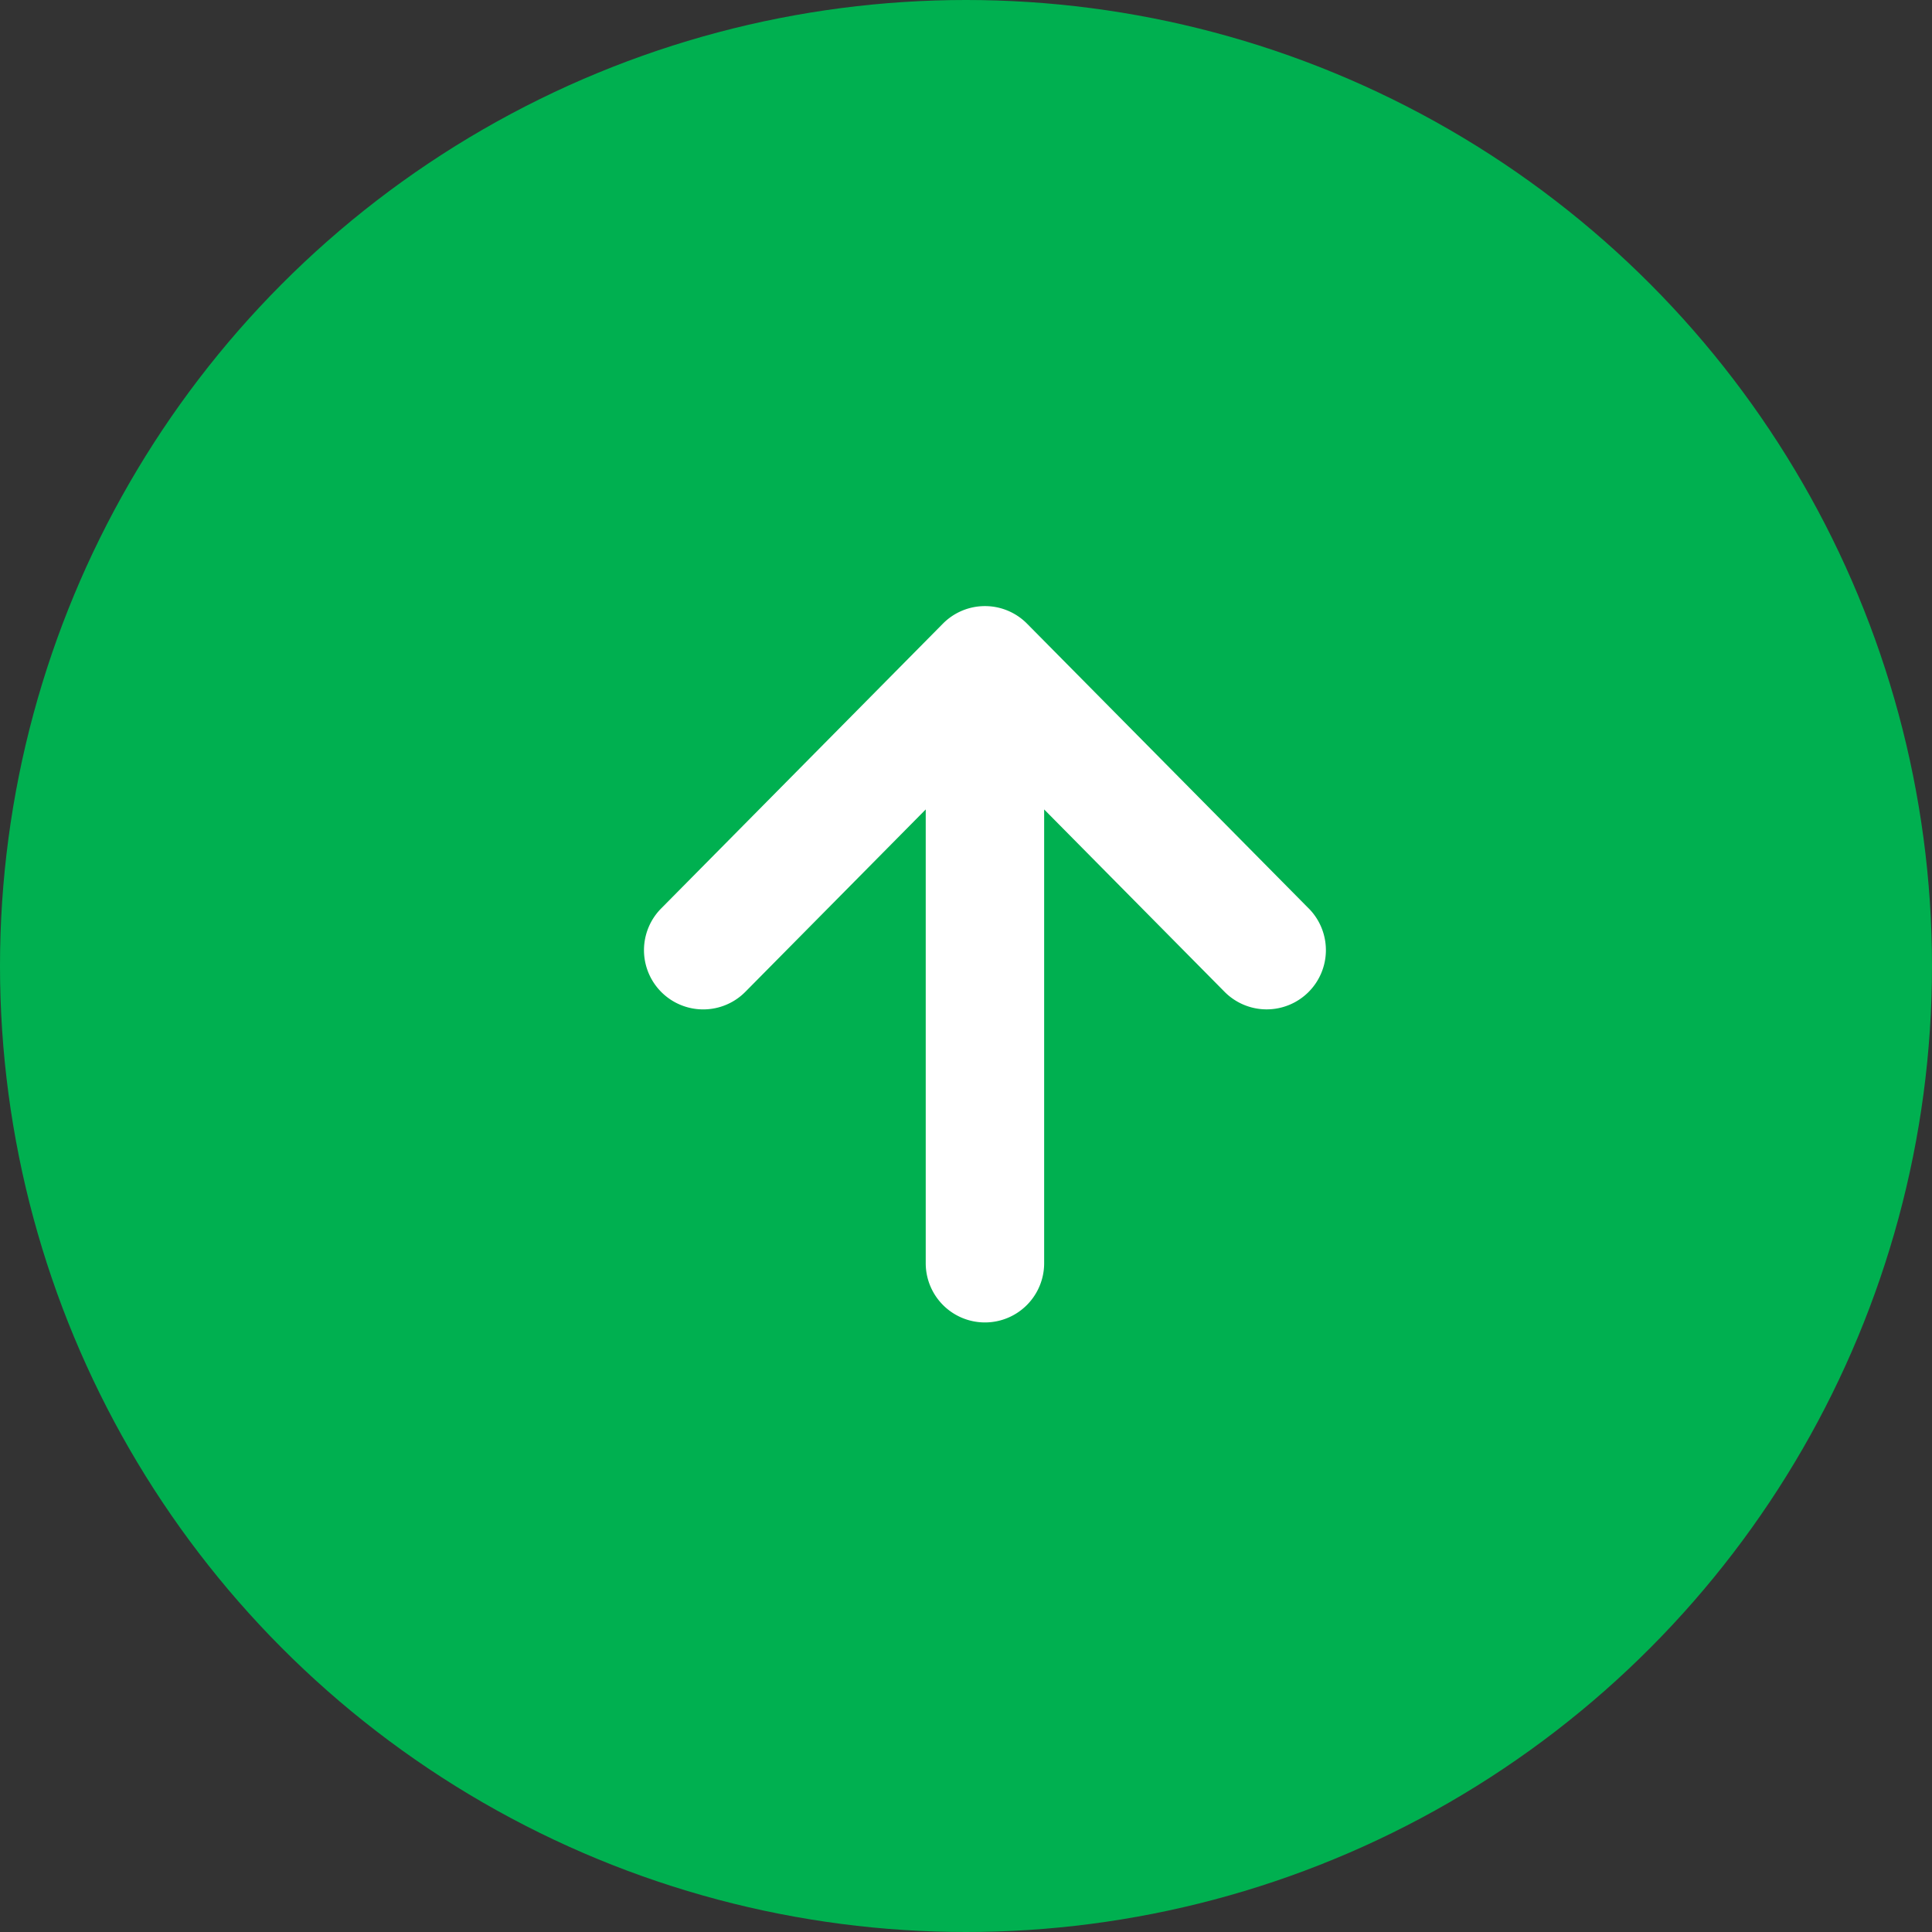
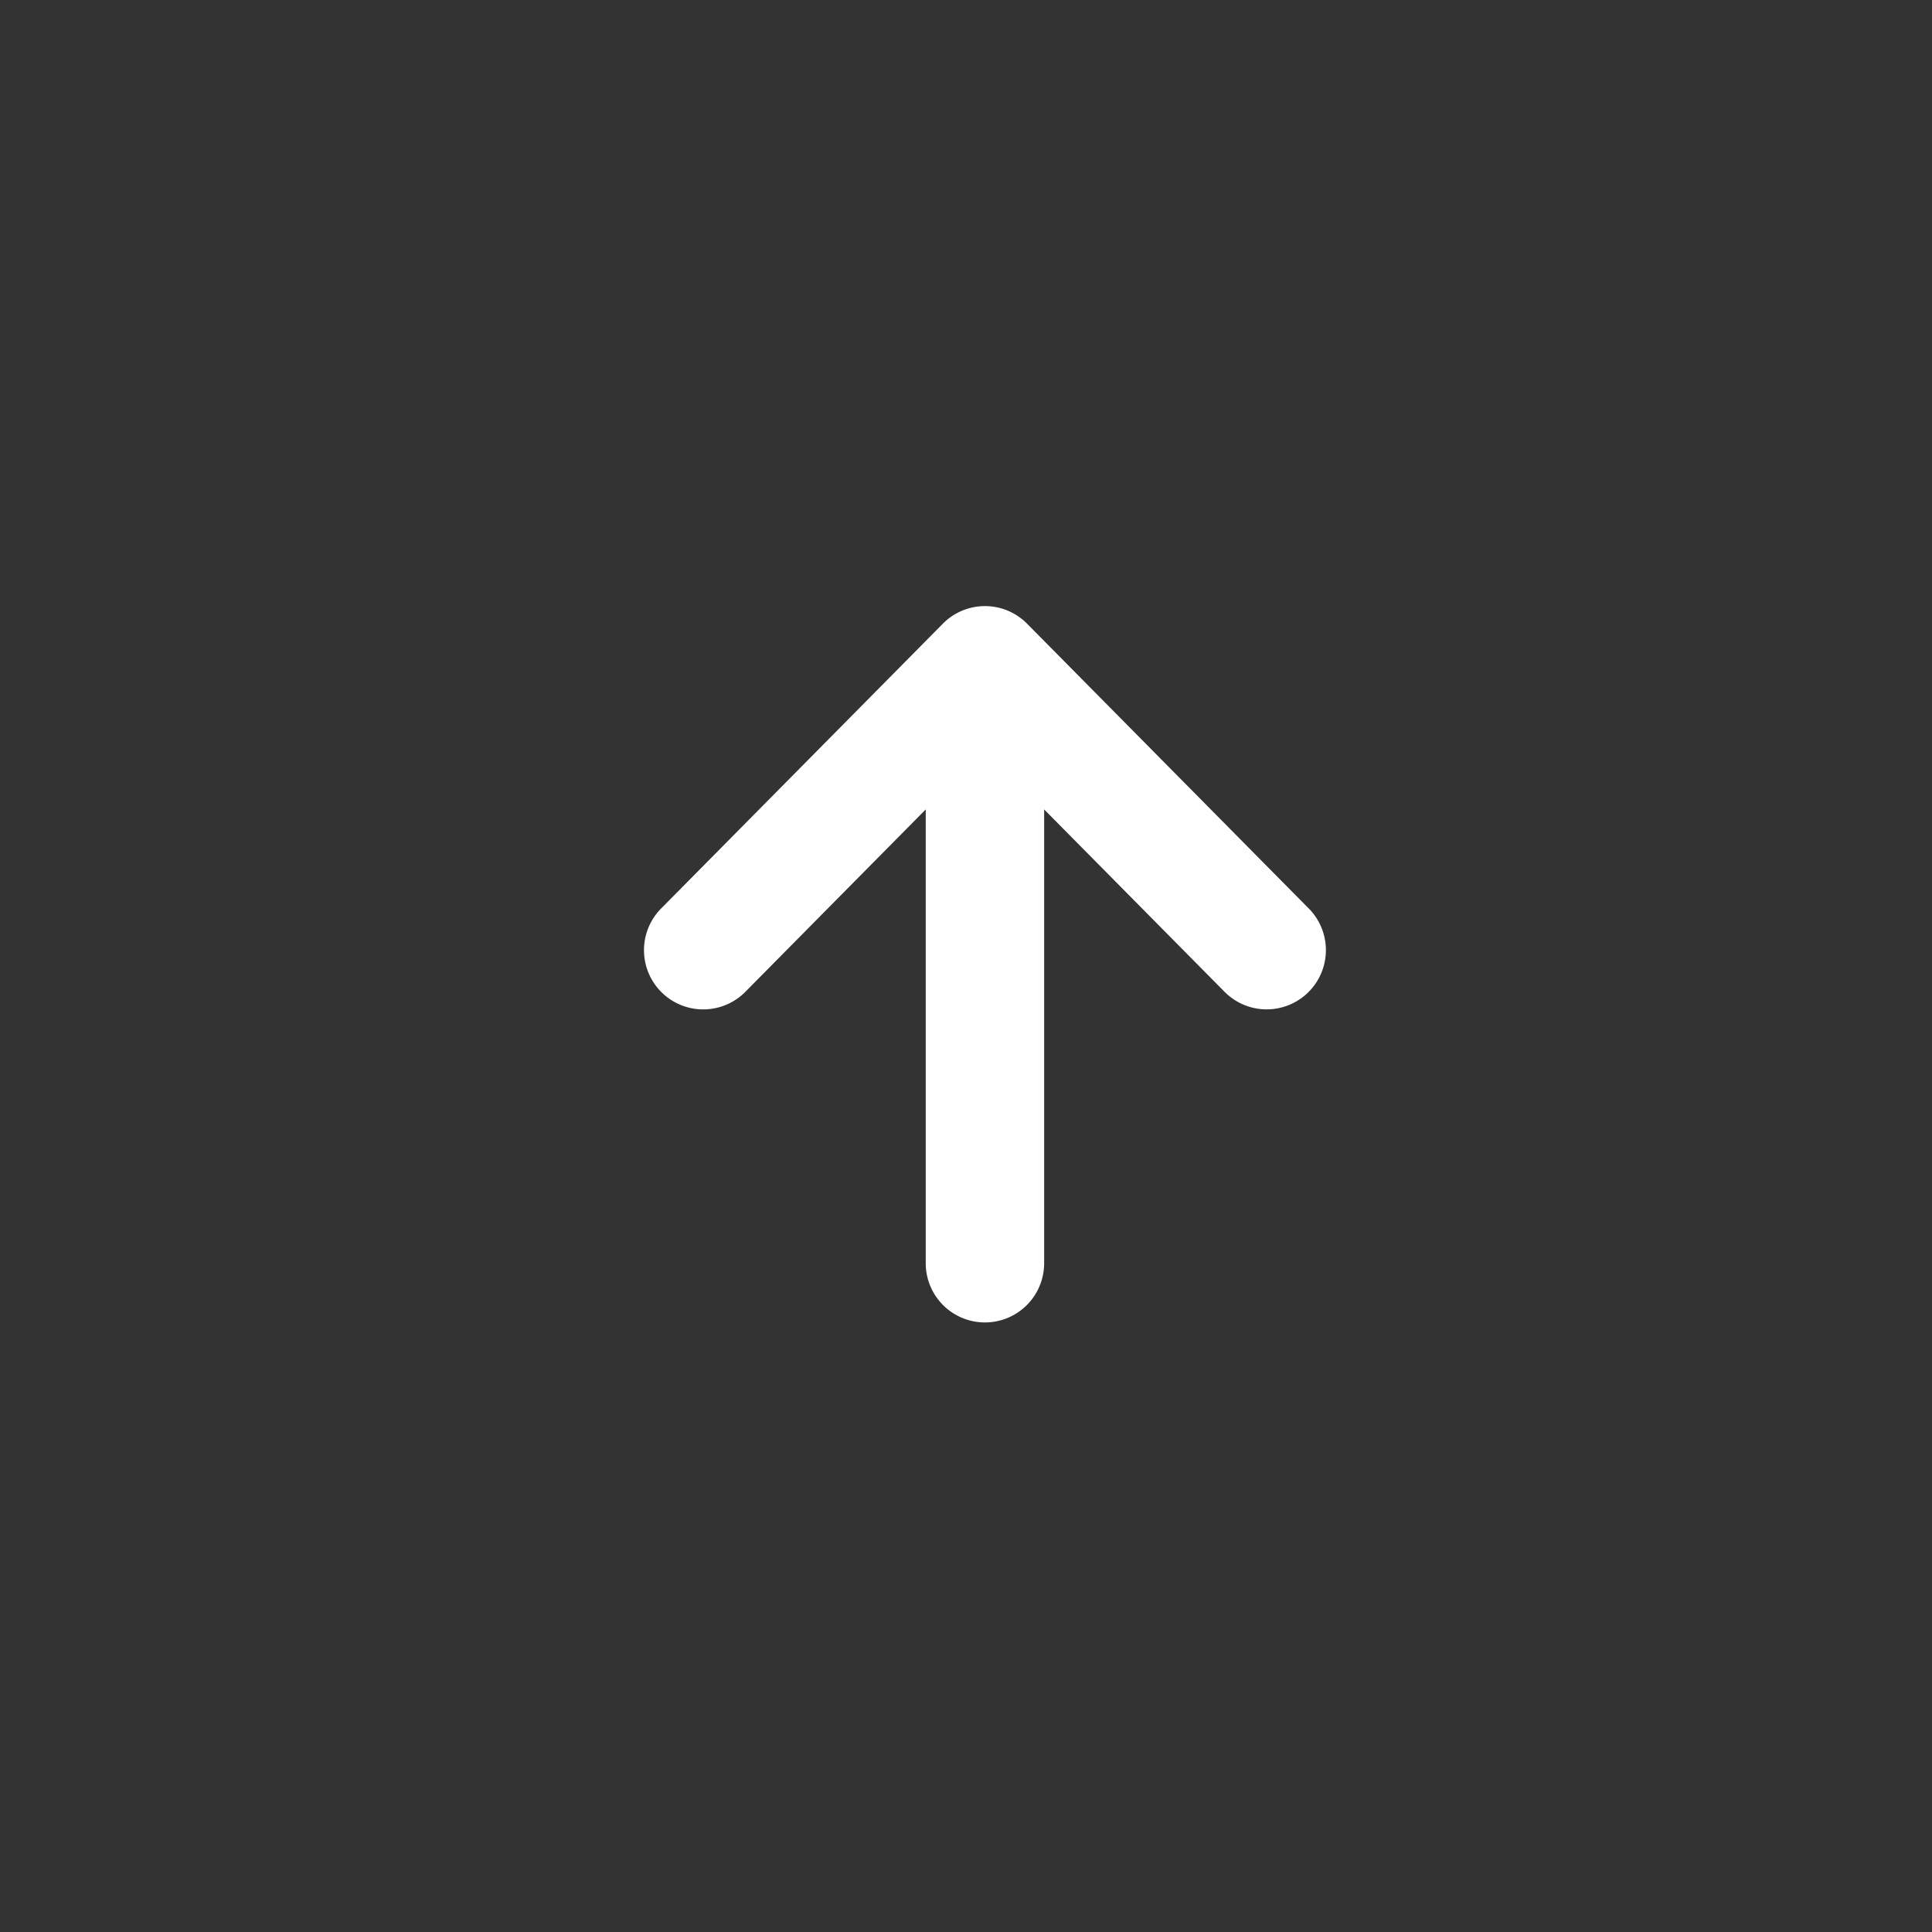
<svg xmlns="http://www.w3.org/2000/svg" width="51" height="51" viewBox="0 0 51 51">
  <rect x="0" y="0" width="51" height="51" fill="#333333" stroke="none" />
  <g id="totop" transform="translate(-1489 -2212)">
    <g id="グループ_43" data-name="グループ 43" transform="translate(0 331)">
-       <circle id="楕円形_1" data-name="楕円形 1" cx="25.5" cy="25.5" r="25.5" transform="translate(1489 1881)" fill="#00b050" />
-     </g>
+       </g>
    <g id="矢印アイコン_上2" data-name="矢印アイコン　上2" transform="translate(1493.697 2228)">
      <path id="パス_12" data-name="パス 12" d="M29.851,7.982,22.415.464a1.562,1.562,0,0,0-2.223,0L12.755,7.982a1.563,1.563,0,1,0,2.223,2.2L19.74,5.367V17.346a1.563,1.563,0,1,0,3.126,0V5.367l4.762,4.814a1.563,1.563,0,0,0,2.223-2.2Z" fill="#fff" />
    </g>
  </g>
</svg>